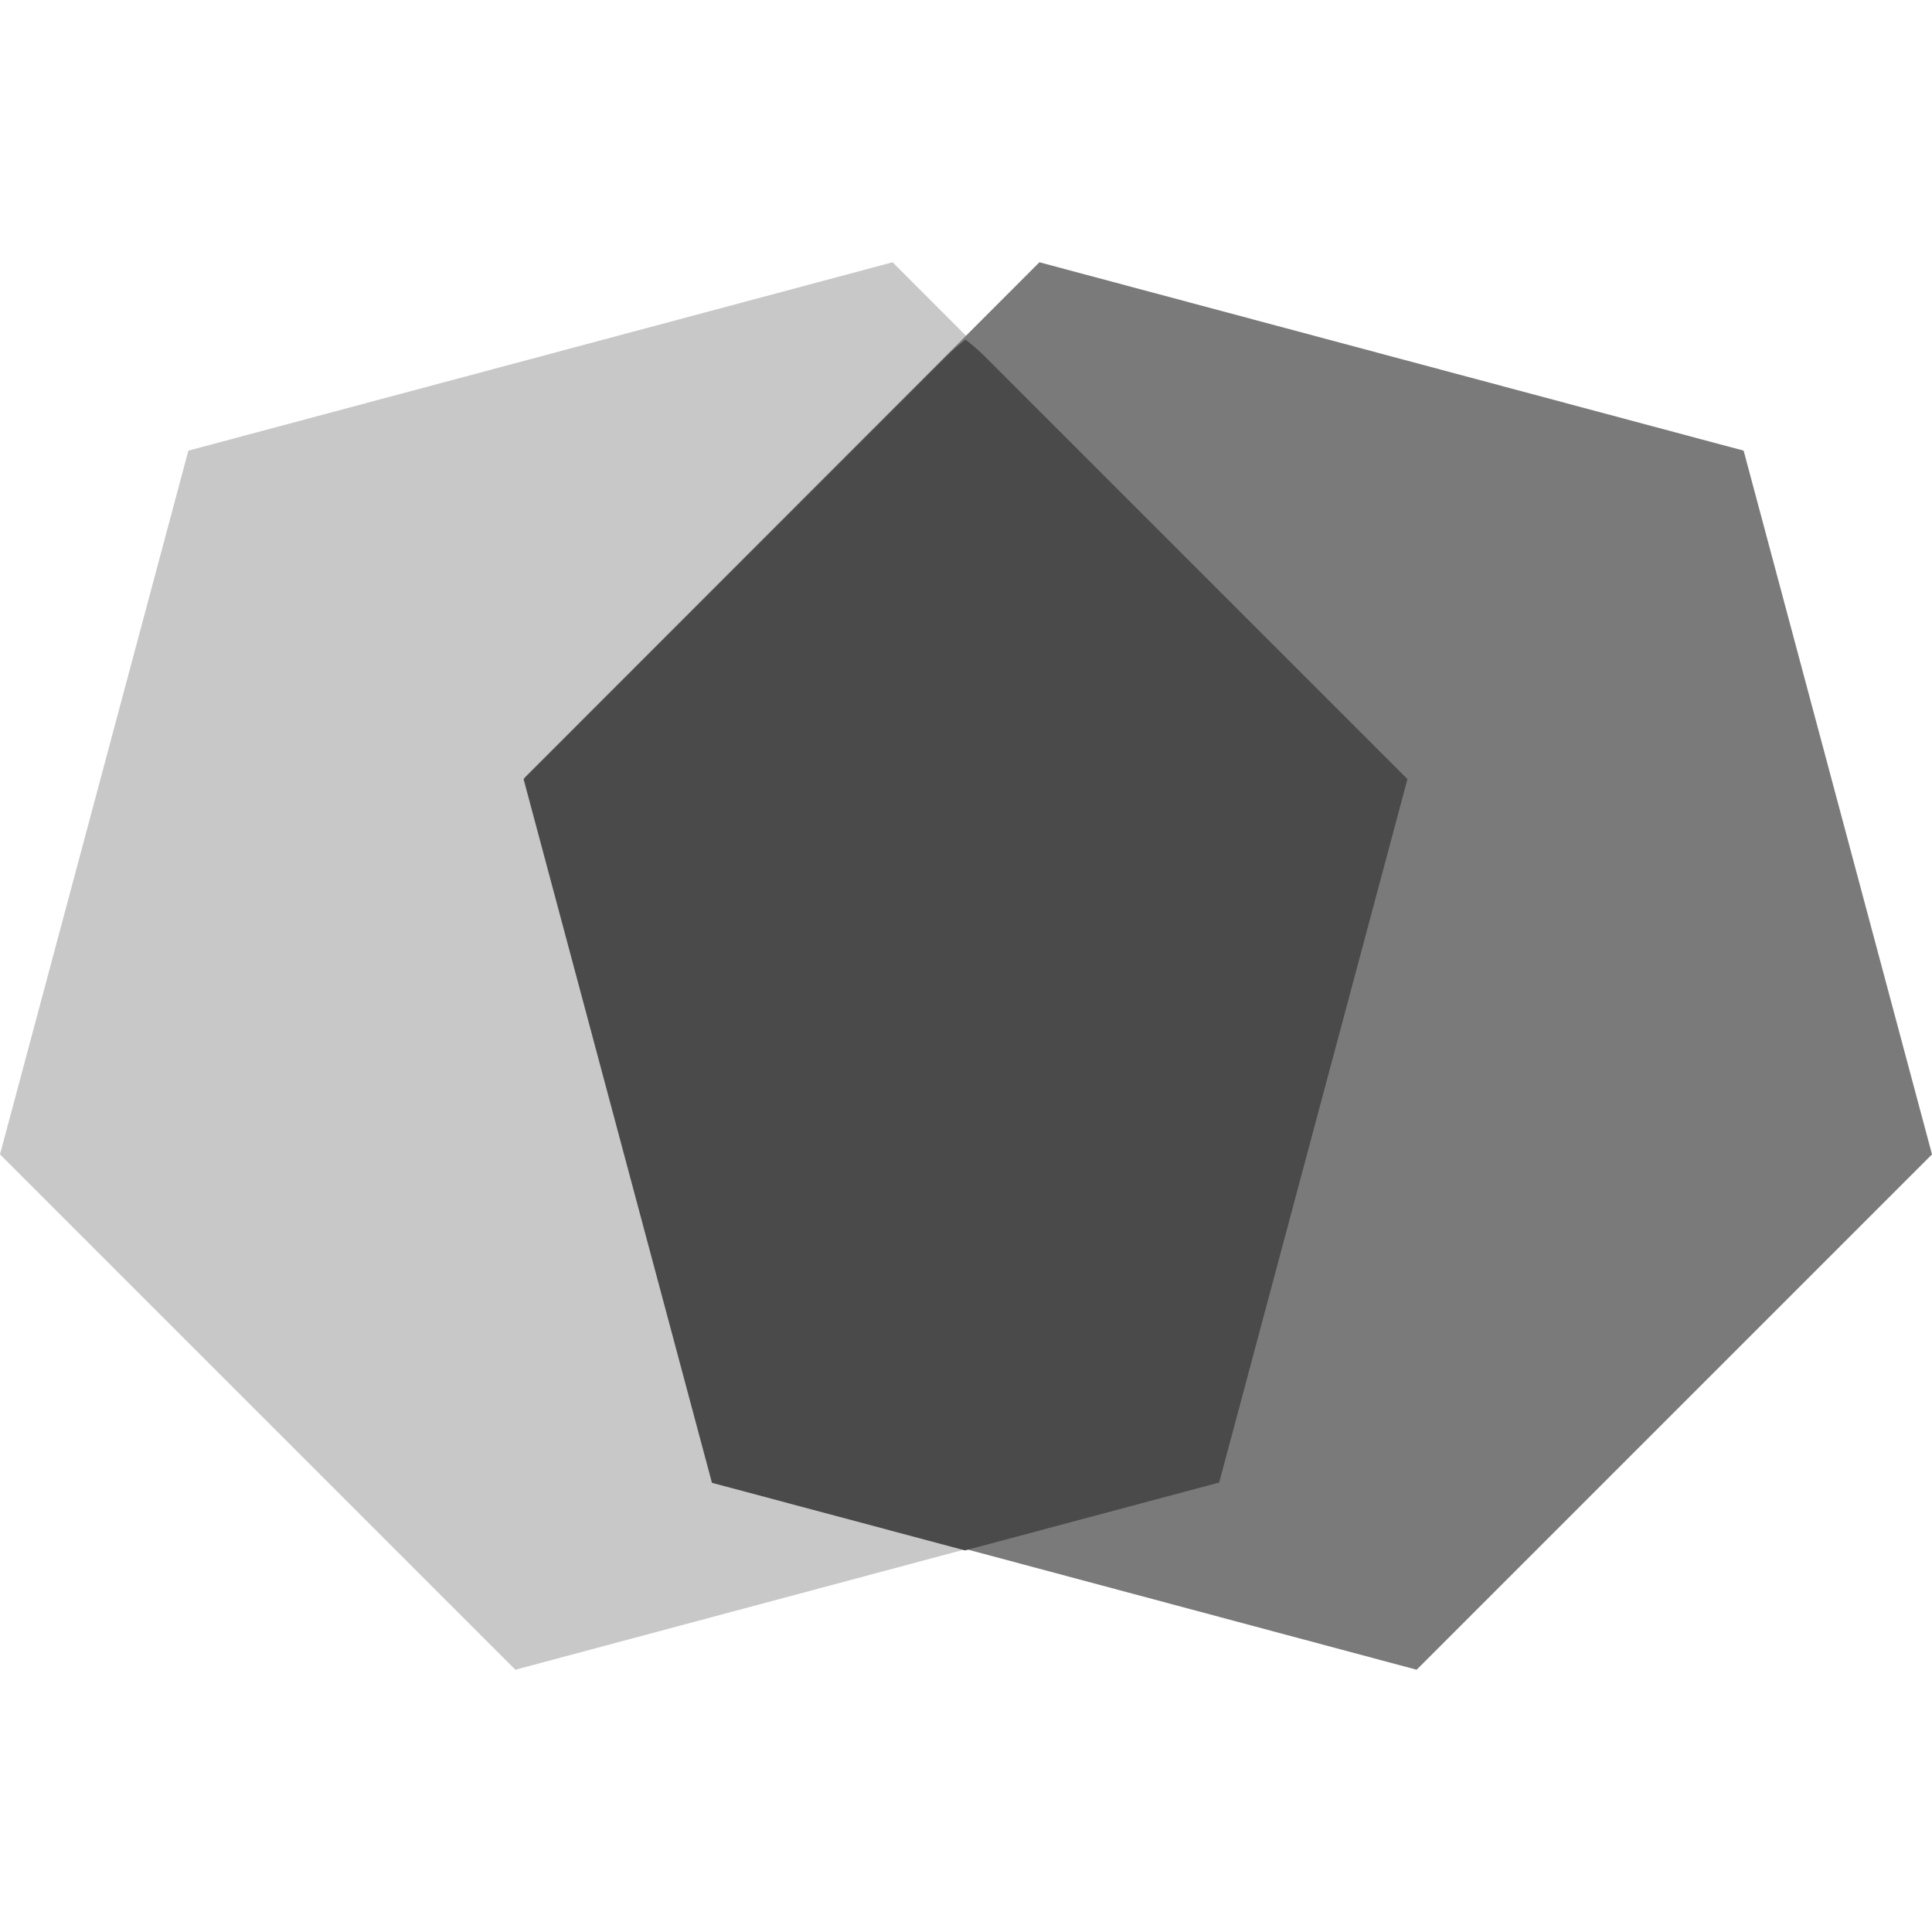
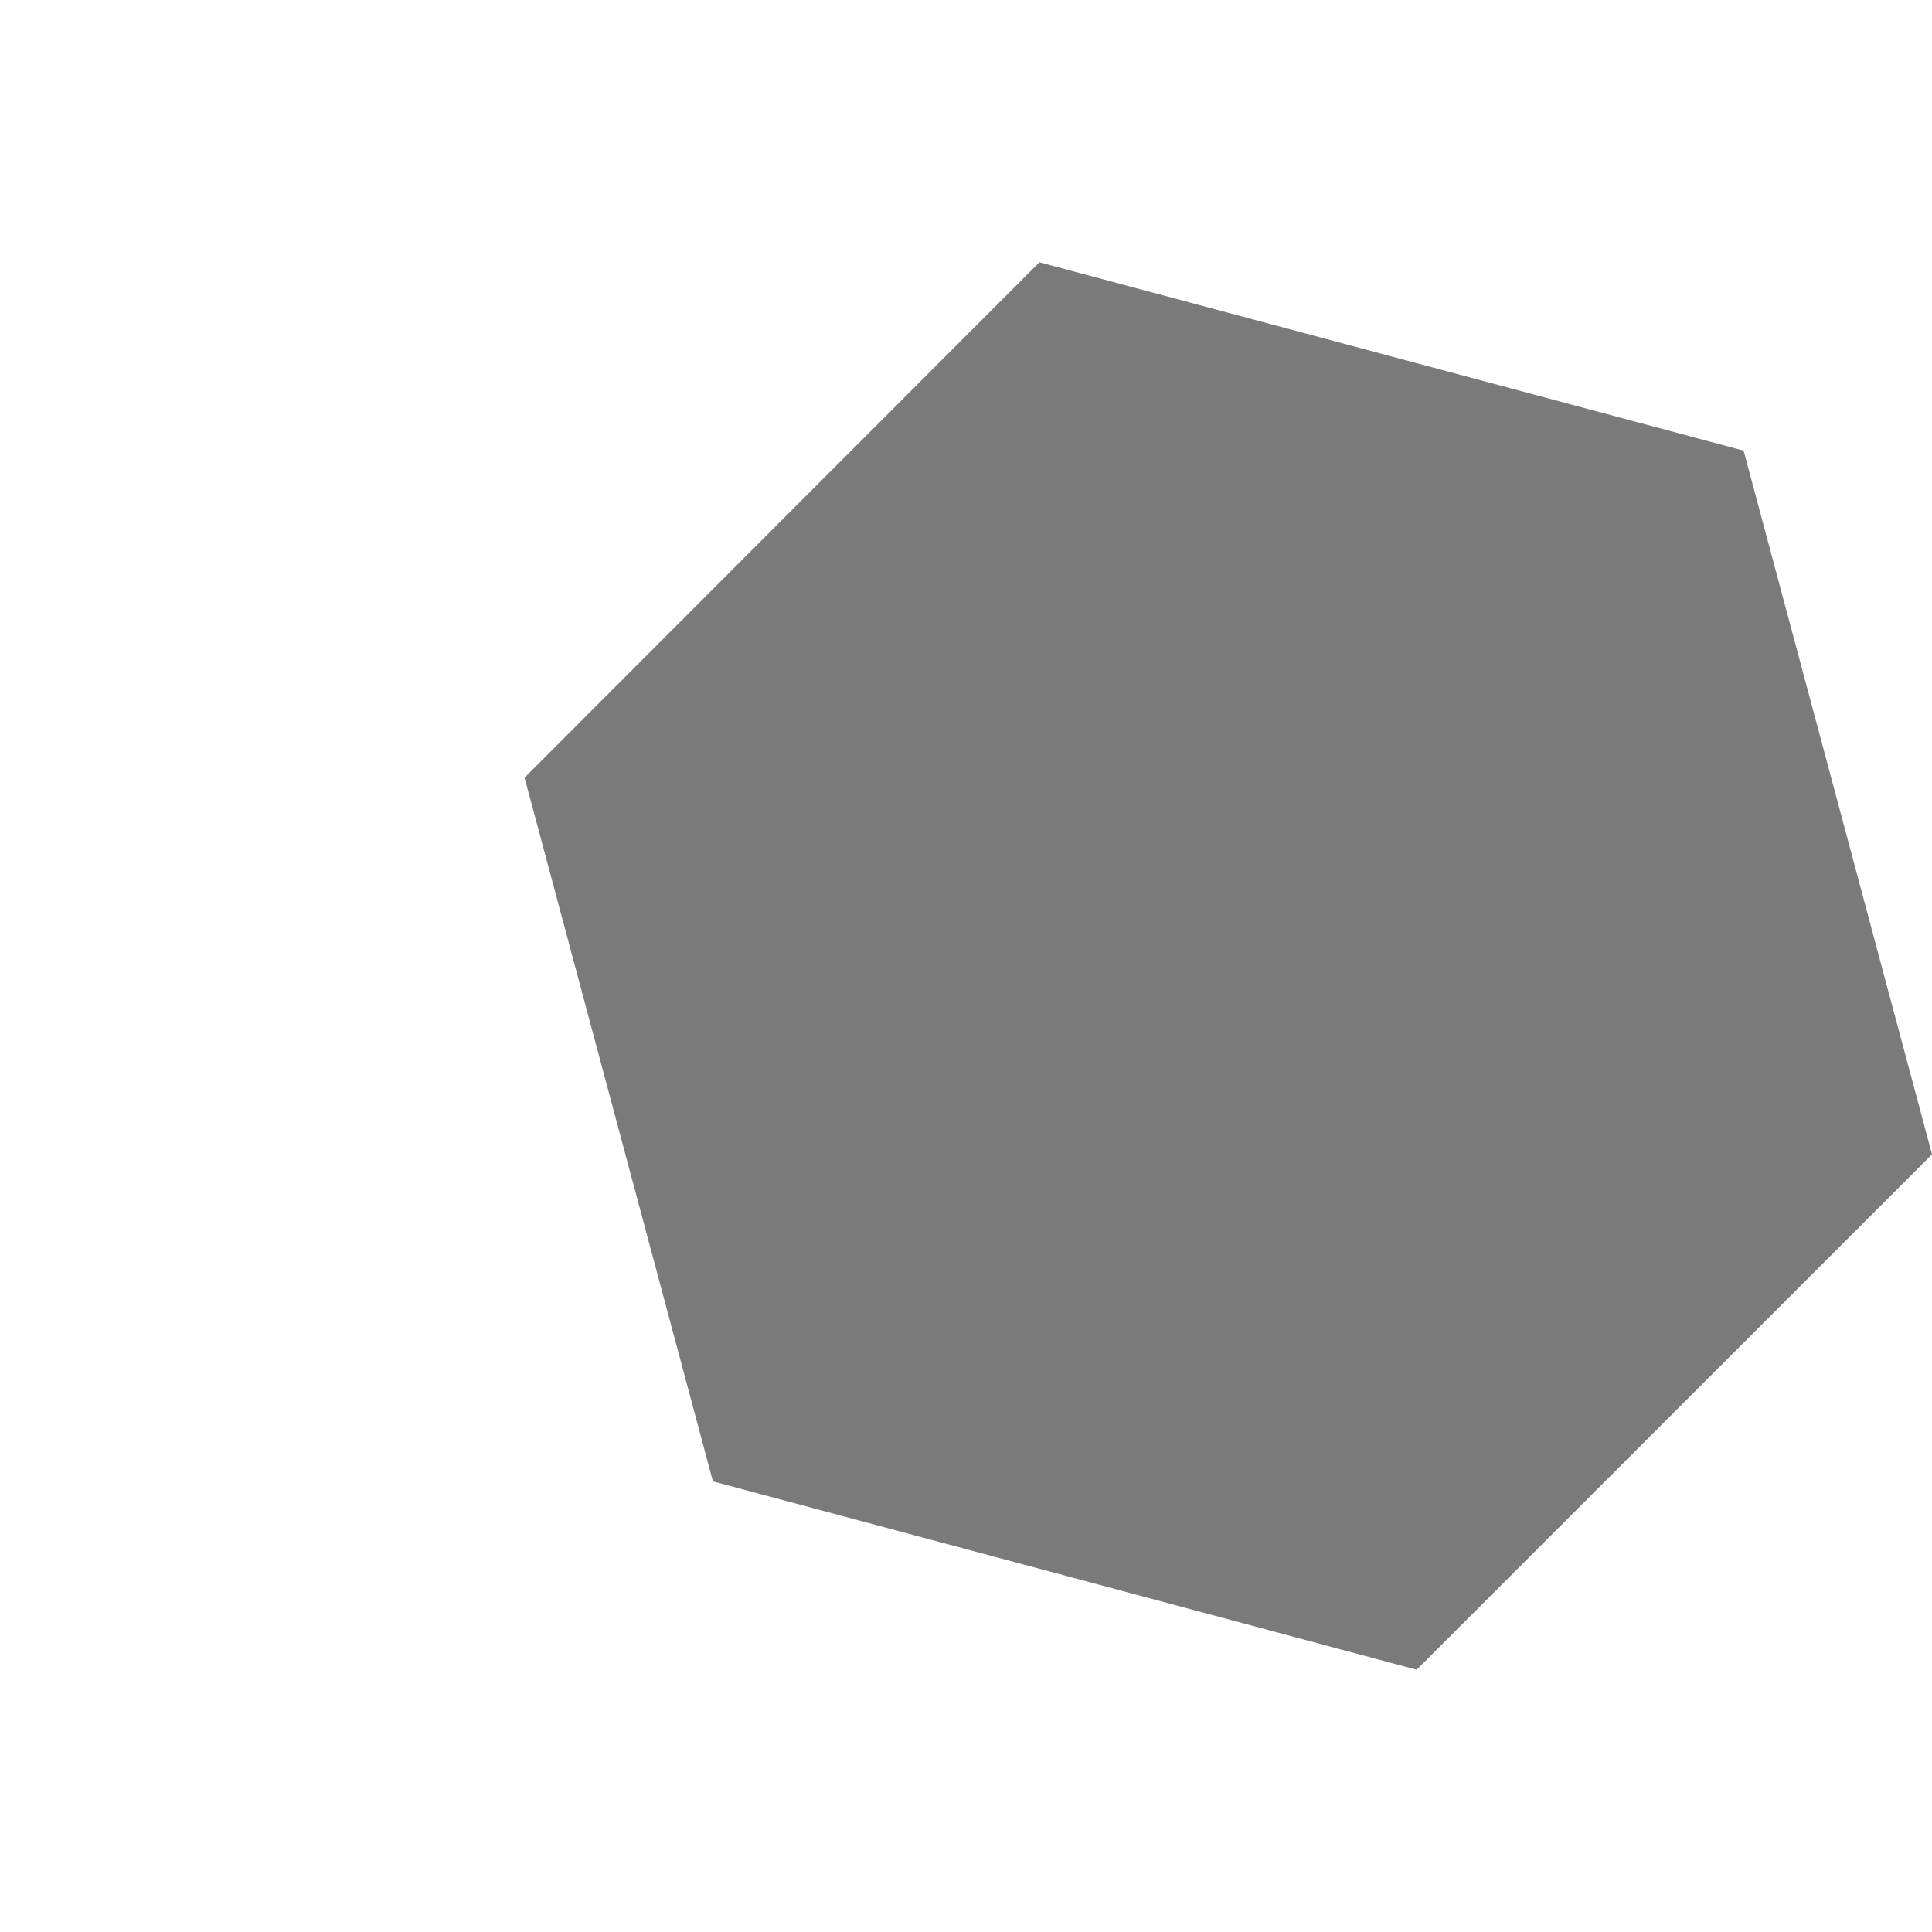
<svg xmlns="http://www.w3.org/2000/svg" xmlns:ns1="http://sodipodi.sourceforge.net/DTD/sodipodi-0.dtd" xmlns:ns2="http://www.inkscape.org/namespaces/inkscape" id="Layer_1" viewBox="0 0 40 40" version="1.1" ns1:docname="Resources.svg" ns2:version="1.1 (c68e22c387, 2021-05-23)">
  <ns1:namedview id="namedview13" pagecolor="#505050" bordercolor="#eeeeee" borderopacity="1" ns2:pageshadow="0" ns2:pageopacity="0" ns2:pagecheckerboard="0" showgrid="false" ns2:zoom="20.6" ns2:cx="20.024272" ns2:cy="20.024272" ns2:window-width="1440" ns2:window-height="829" ns2:window-x="-8" ns2:window-y="-8" ns2:window-maximized="1" ns2:current-layer="Layer_1" />
  <defs id="defs4">
    <style id="style2">
.cls-1 {
  fill:#c8c8c8;
}
.cls-2 {
  fill:#4a4a4a;
}
.cls-3 {
  fill:#7a7a7a;
}
</style>
  </defs>
-   <polygon class="cls-1" points="29.14 16.1 18.48 5.43 3.9 9.33 0 23.9 10.67 34.57 25.24 30.67 29.14 16.1" id="polygon6" />
  <polygon class="cls-3" points="29.33 34.57 40 23.9 36.1 9.33 21.52 5.43 10.86 16.1 14.76 30.67 29.33 34.57" id="polygon8" />
-   <path class="cls-2" d="m25.24,30.7l3.9-14.57-8.75-8.75c-.12-.12-.26-.24-.4-.35-.14.11-.27.22-.4.35l-8.75,8.75s0,0,0,0l3.9,14.57,5.24,1.4,5.24-1.4Z" id="path10" />
</svg>